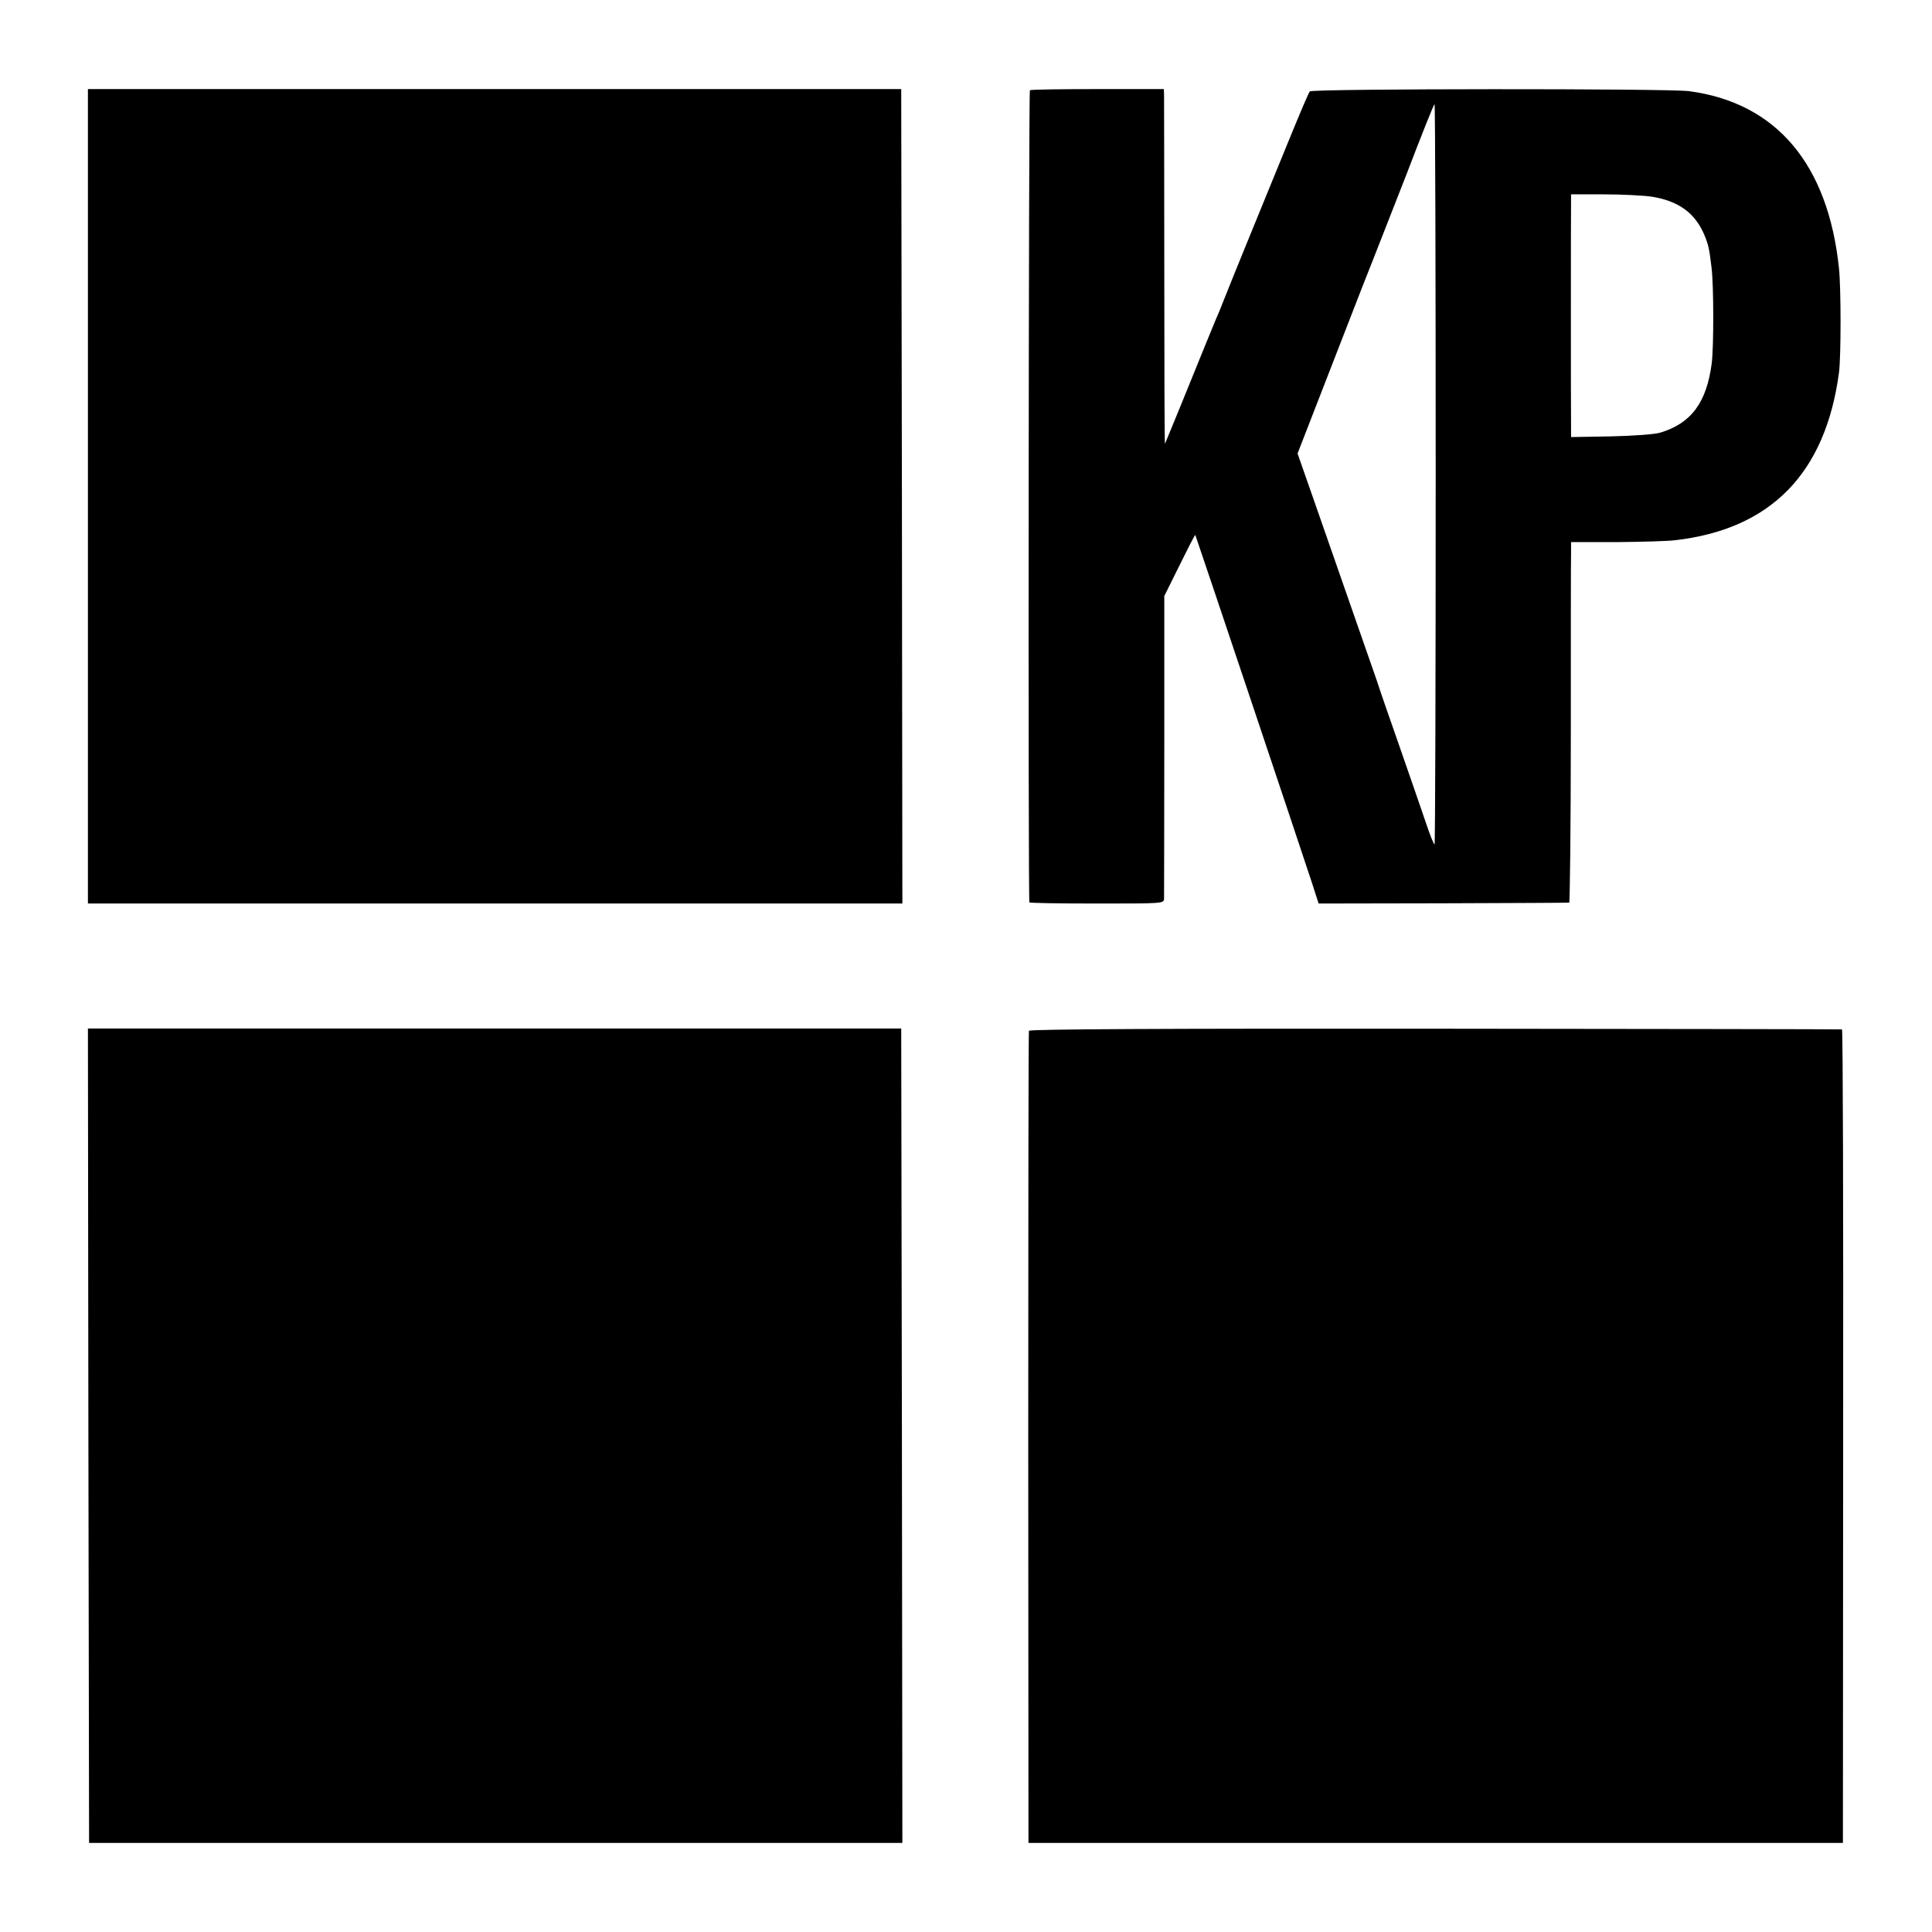
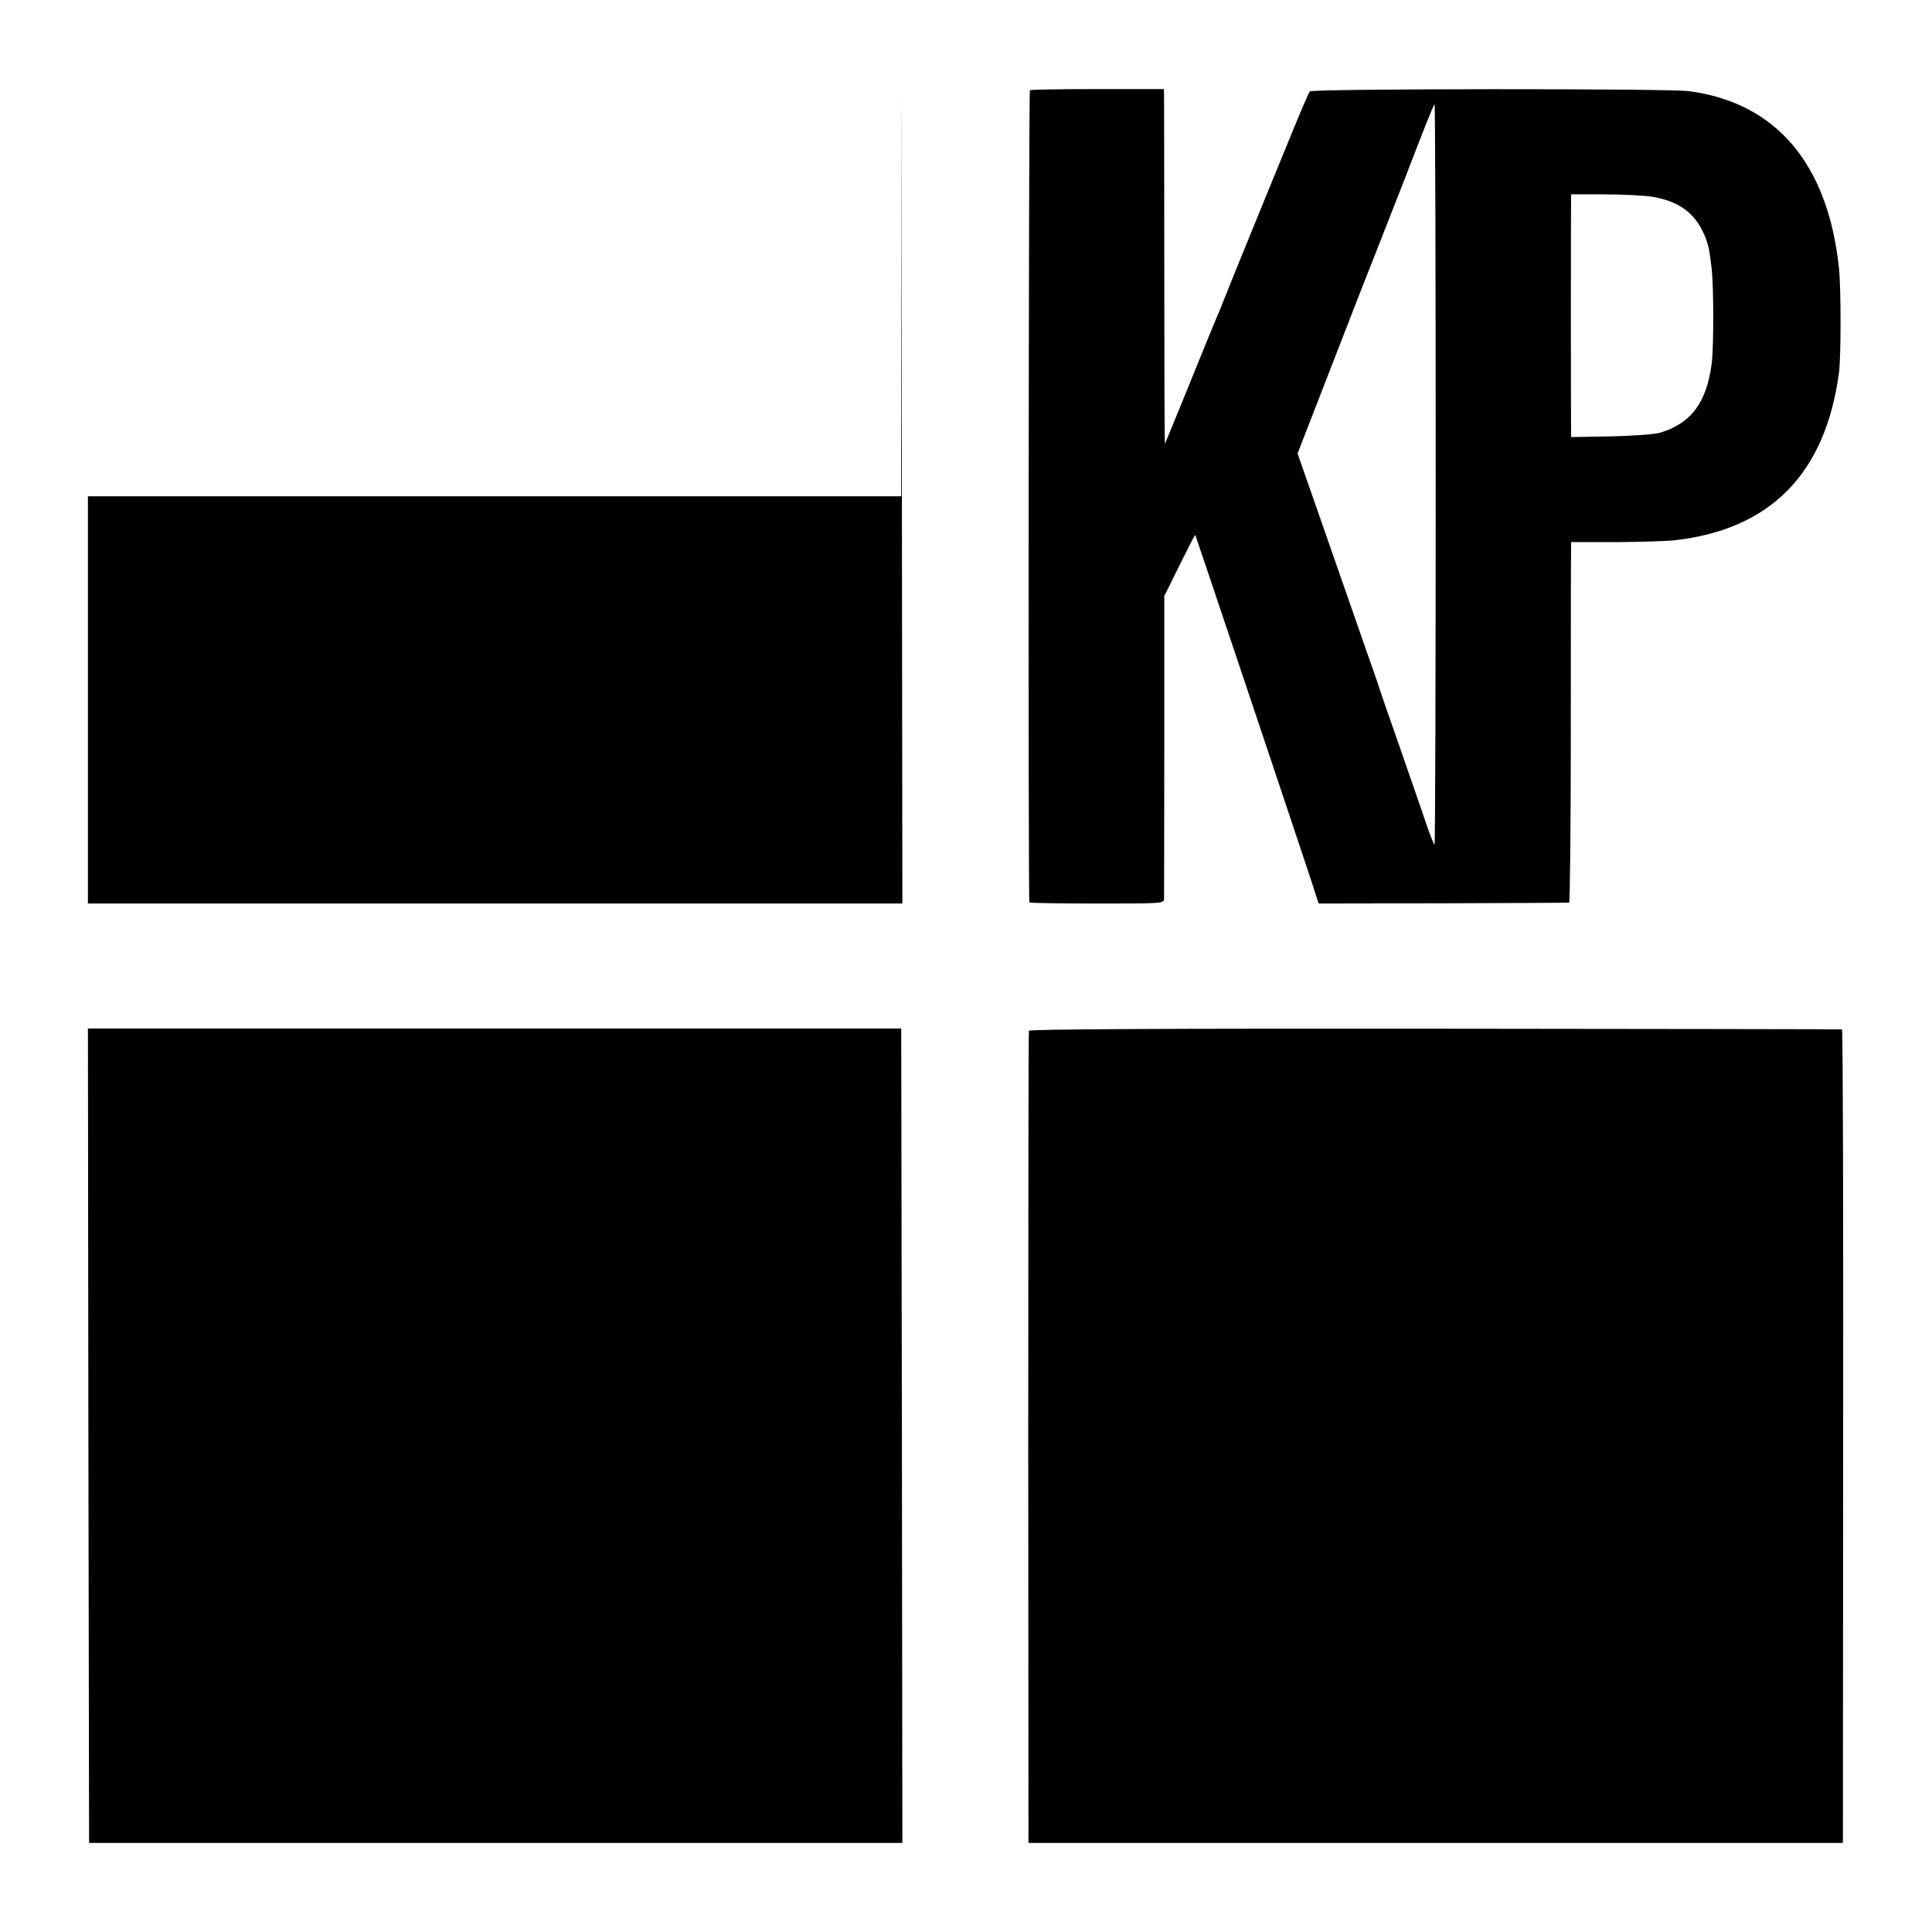
<svg xmlns="http://www.w3.org/2000/svg" version="1" width="1113.333" height="1113.333" viewBox="0 0 835 835">
-   <path d="M38 214.5v176h352l-.2-176-.3-176H38v176zM445.1 39c-.5.4-.8 348.8-.2 351 0 .3 13.2.5 29.1.5 28.3 0 29 0 29.1-2 0-1.1.1-31 .1-66.5v-64.4l6.6-13.3c3.6-7.3 6.6-13.2 6.8-13.1.2.3 45.6 135.6 50.4 150.3l2.9 9 53.8-.1c29.6-.1 54.1-.2 54.5-.3.3 0 .7-32.8.7-72.9 0-40 0-75 .1-77.8v-5.1h19.5c10.7-.1 22.1-.4 25.3-.8 41.5-4.7 65.2-28.9 71-72.5.9-6.9.9-36.4 0-45-4.7-45.1-27.1-71.6-64.8-76.6-8.9-1.2-163-1.1-163.9.1-.5.5-4.3 9.5-8.6 20-14.3 35-23.7 57.9-26.7 65.5-1.6 4.1-3.4 8.4-3.8 9.5-1.1 2.3-8.1 19.6-17 41.5-3.5 8.5-6.4 15.6-6.5 15.8-.2.2-.3-33.1-.3-74s-.1-75.4-.1-76.8l-.1-2.5h-28.6c-15.7 0-28.9.2-29.3.5zm175.4 166c0 88-.2 160-.5 160s-2-4.2-3.7-9.3c-1.7-5-6.8-19.8-11.3-32.7-4.5-12.9-8.6-24.6-9-26-.4-1.4-4.3-12.4-8.5-24.5-20.3-58.2-23.8-68.3-25.2-72.2l-1.5-4.3 16.2-41.7c8.9-23 16.8-43.2 17.5-44.8.7-1.7 6.6-16.8 13.2-33.7 6.5-17 12-30.8 12.3-30.8.3 0 .5 72 .5 160zm93.4-120c11.7 1.9 18.7 7.1 22.7 16.5 1.8 4.4 2.1 5.7 3.1 14 1 7.7 1 34.4.1 41.5-2.2 17-8.9 26-22.3 30-2.2.7-11.8 1.4-21.2 1.6l-17.3.3v-4.7c-.1-5.7-.1-92.4 0-97V84h14.3c7.8 0 17.1.5 20.6 1zM38.2 620.5l.3 176H390l-.2-176-.3-176H38l.2 176zM444.7 445.5c-.2.5-.3 79.7-.3 176l.1 175h352l.1-175.8c.1-96.6-.1-175.8-.5-175.8-.3-.1-79.5-.2-175.8-.3-116.4-.1-175.4.2-175.6.9z" />
+   <path d="M38 214.5v176h352l-.2-176-.3-176v176zM445.1 39c-.5.4-.8 348.8-.2 351 0 .3 13.2.5 29.1.5 28.3 0 29 0 29.1-2 0-1.1.1-31 .1-66.5v-64.4l6.6-13.3c3.6-7.3 6.6-13.2 6.8-13.1.2.3 45.6 135.6 50.4 150.3l2.9 9 53.8-.1c29.6-.1 54.1-.2 54.5-.3.3 0 .7-32.8.7-72.9 0-40 0-75 .1-77.8v-5.1h19.5c10.7-.1 22.1-.4 25.3-.8 41.5-4.7 65.2-28.9 71-72.5.9-6.9.9-36.4 0-45-4.7-45.1-27.1-71.6-64.8-76.6-8.9-1.2-163-1.1-163.9.1-.5.5-4.3 9.5-8.6 20-14.3 35-23.7 57.9-26.7 65.5-1.6 4.1-3.4 8.4-3.8 9.5-1.1 2.3-8.1 19.6-17 41.5-3.5 8.5-6.4 15.6-6.5 15.8-.2.2-.3-33.1-.3-74s-.1-75.4-.1-76.8l-.1-2.5h-28.6c-15.7 0-28.9.2-29.3.5zm175.4 166c0 88-.2 160-.5 160s-2-4.2-3.7-9.3c-1.7-5-6.8-19.8-11.3-32.7-4.5-12.9-8.6-24.6-9-26-.4-1.4-4.3-12.4-8.5-24.5-20.3-58.2-23.8-68.3-25.2-72.2l-1.5-4.3 16.2-41.7c8.9-23 16.8-43.2 17.5-44.8.7-1.7 6.6-16.8 13.2-33.7 6.5-17 12-30.8 12.3-30.8.3 0 .5 72 .5 160zm93.4-120c11.7 1.9 18.7 7.1 22.7 16.5 1.8 4.4 2.1 5.7 3.1 14 1 7.7 1 34.4.1 41.5-2.2 17-8.9 26-22.3 30-2.2.7-11.8 1.4-21.2 1.6l-17.3.3v-4.7c-.1-5.7-.1-92.4 0-97V84h14.3c7.8 0 17.1.5 20.6 1zM38.2 620.5l.3 176H390l-.2-176-.3-176H38l.2 176zM444.7 445.5c-.2.5-.3 79.7-.3 176l.1 175h352l.1-175.8c.1-96.6-.1-175.8-.5-175.8-.3-.1-79.5-.2-175.8-.3-116.4-.1-175.4.2-175.6.9z" />
</svg>